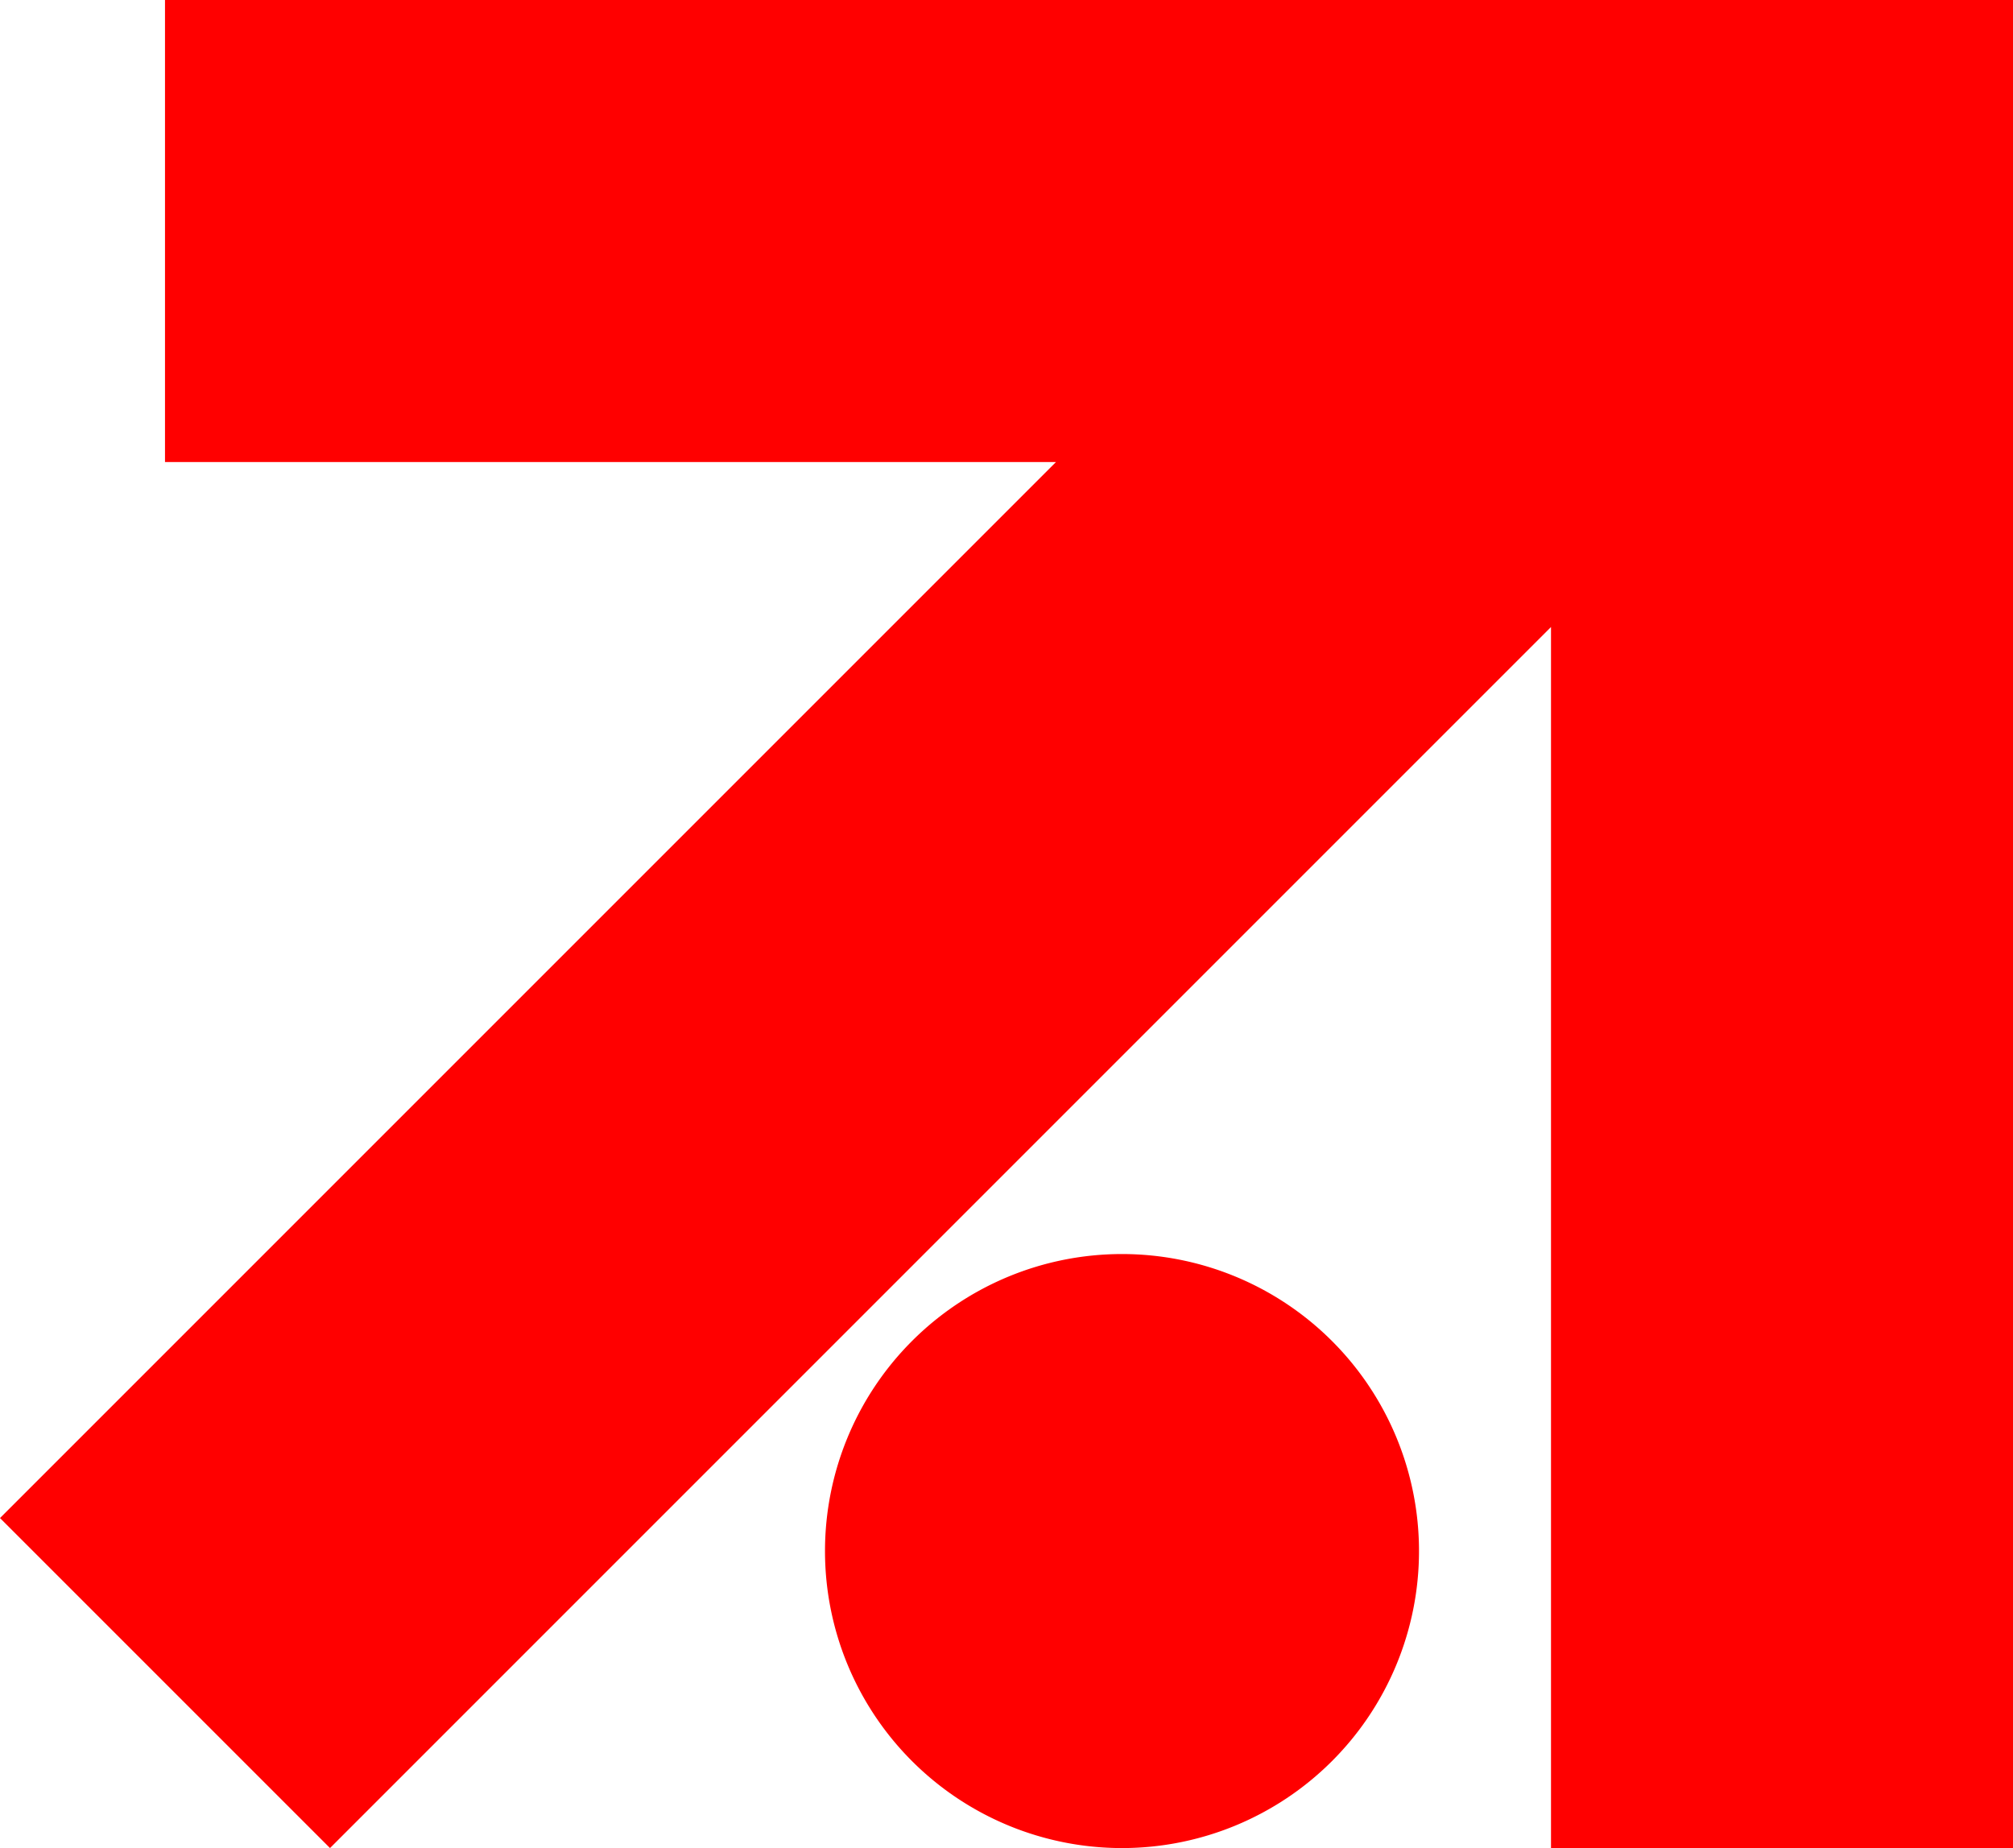
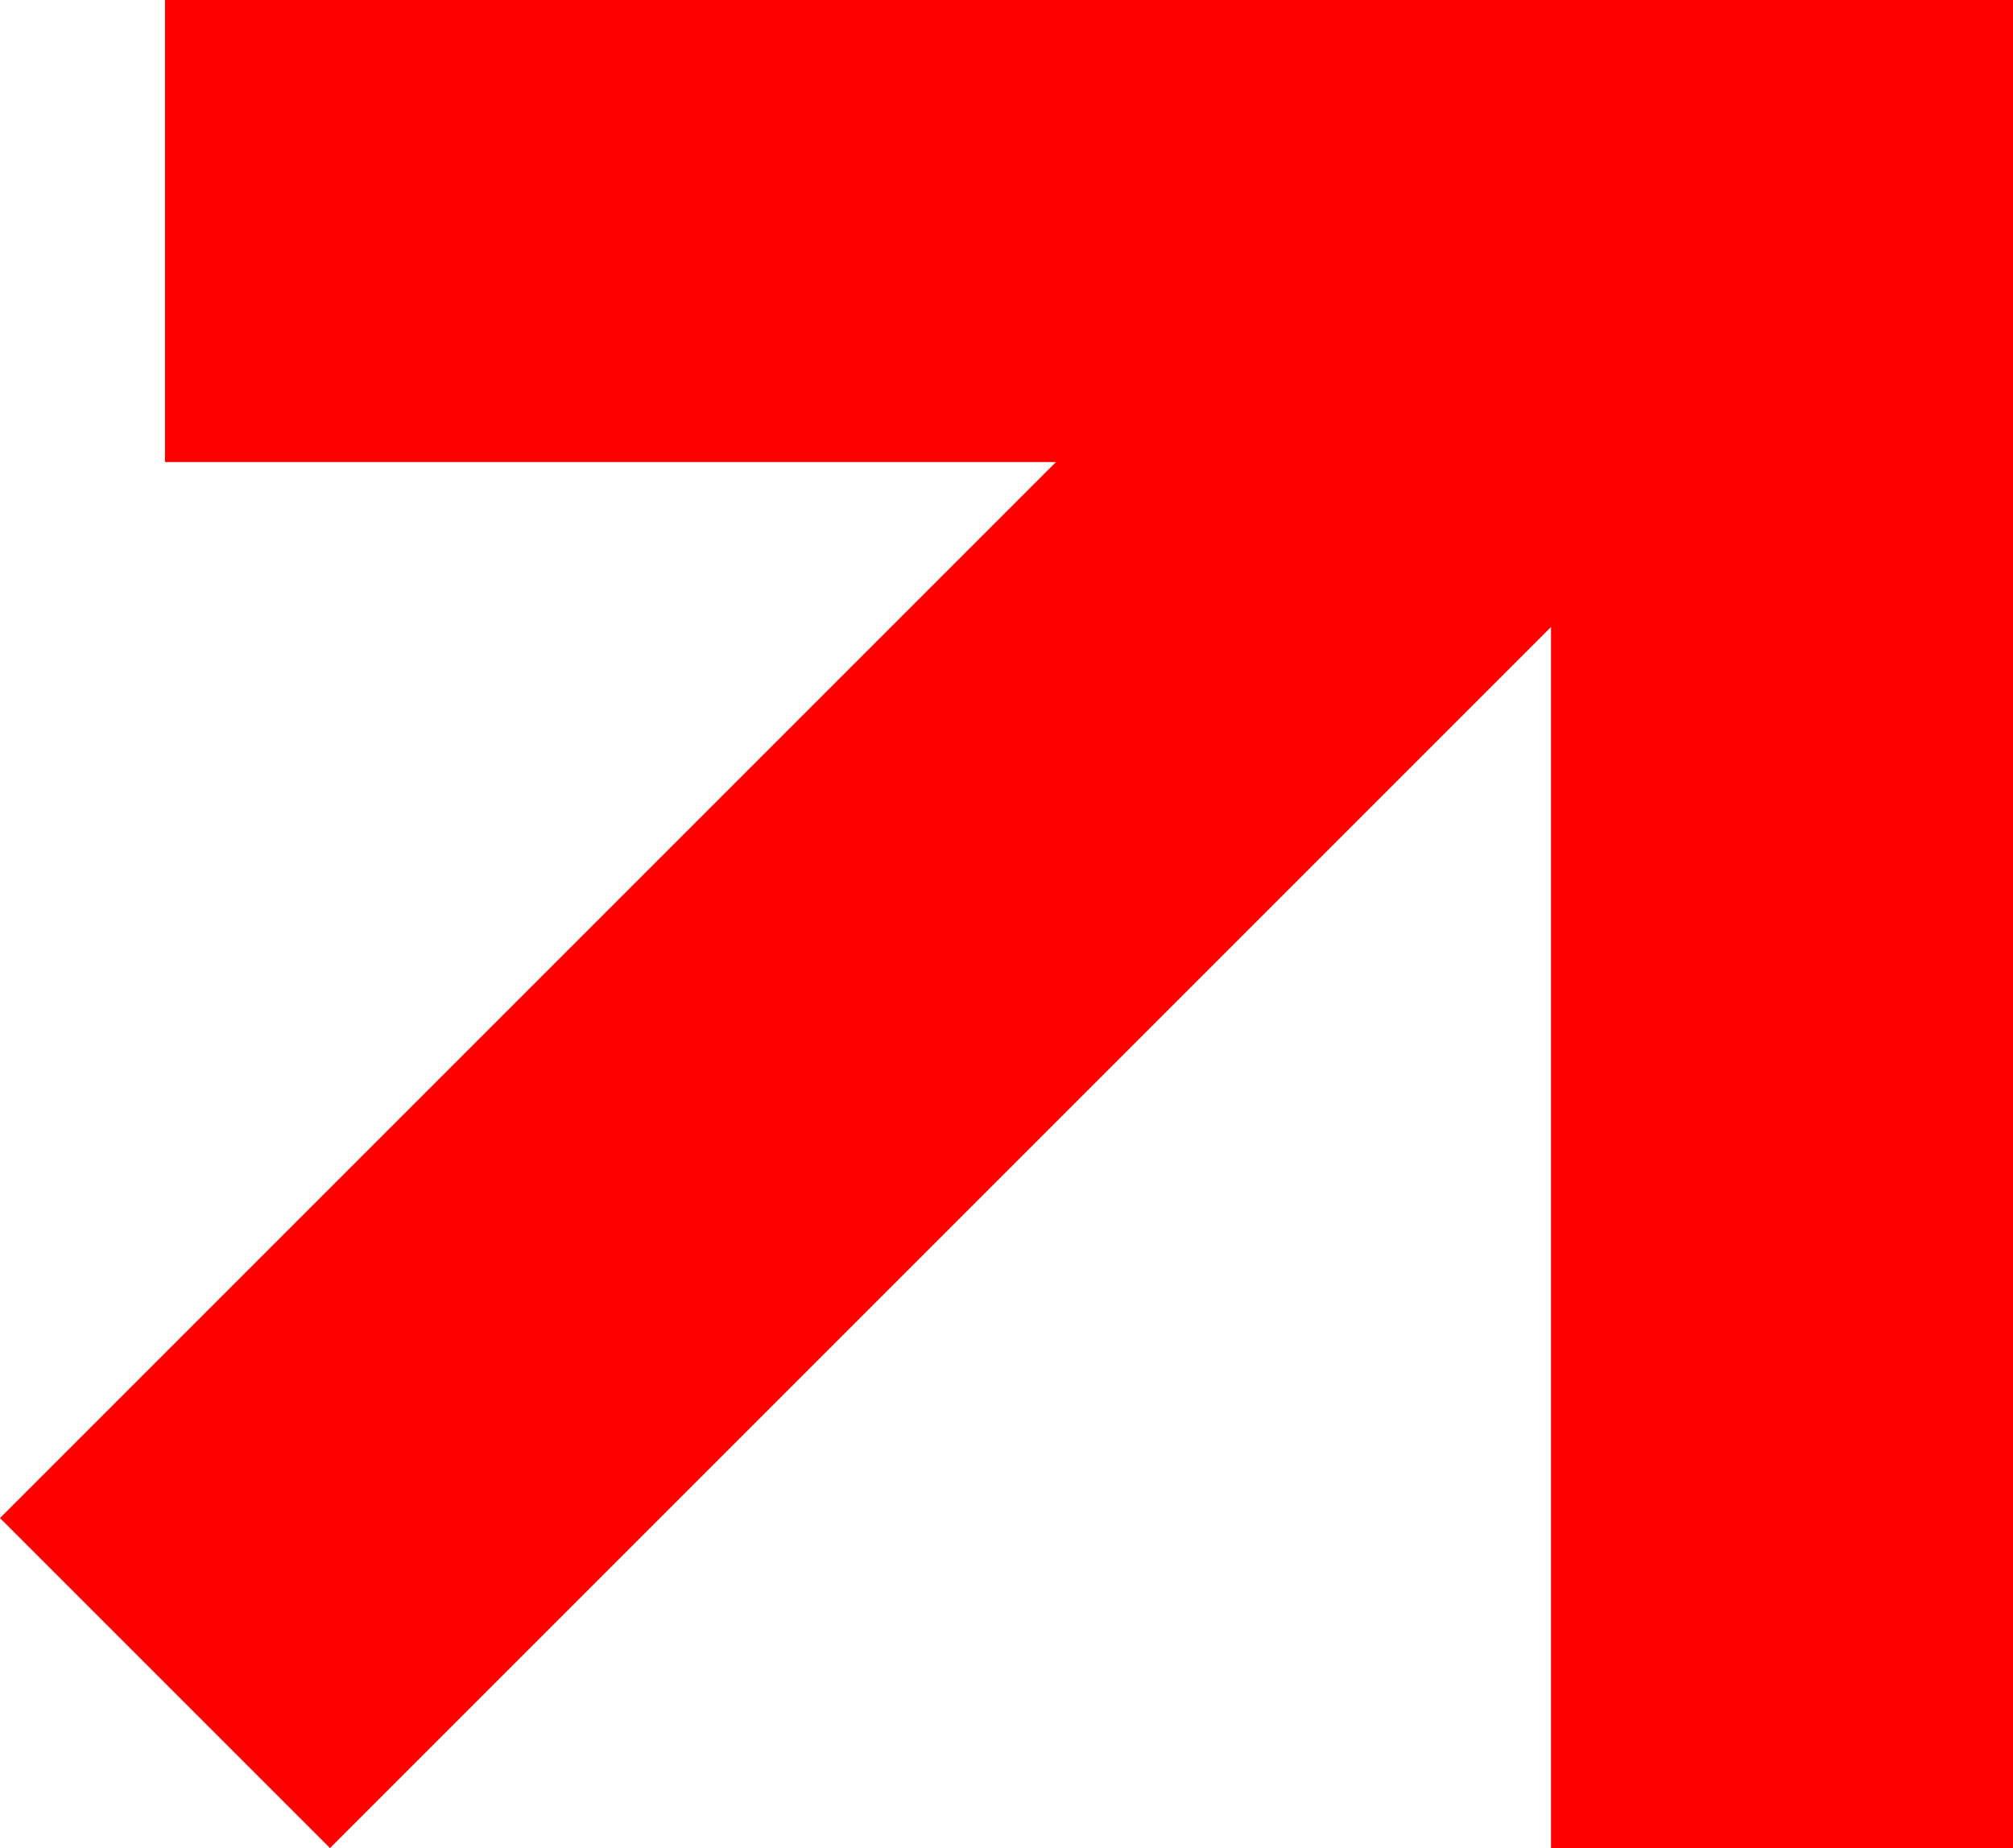
<svg xmlns="http://www.w3.org/2000/svg" xmlns:ns1="http://inkscape.sourceforge.net/DTD/sodipodi-0.dtd" xmlns:ns2="http://www.inkscape.org/namespaces/inkscape" id="svg2" ns1:version="0.32" ns2:version="0.43" width="610" height="560" ns1:docbase="C:\" ns1:docname="ProSiebenSat1.svg">
  <defs id="defs5" />
  <path style="fill:#ff0000;fill-opacity:1;fill-rule:evenodd;stroke:none;stroke-width:1px;stroke-linecap:butt;stroke-linejoin:miter;stroke-opacity:1" d="M 50,140 L 50,-5.6843419e-014 L 610,-5.6843419e-014 L 610,560 L 470,560 L 470,190 L 100,560 L 0,460 L 320,140 L 50,140 z " id="path2199" />
-   <path ns1:type="arc" style="fill:#ff0000;fill-opacity:1" id="path3076" ns1:cx="90" ns1:cy="962.36218" ns1:rx="90" ns1:ry="90" d="M 180 962.362 A 90 90 0 1 1  0,962.362 A 90 90 0 1 1  180 962.362 z" transform="translate(250,-492.362)" />
</svg>